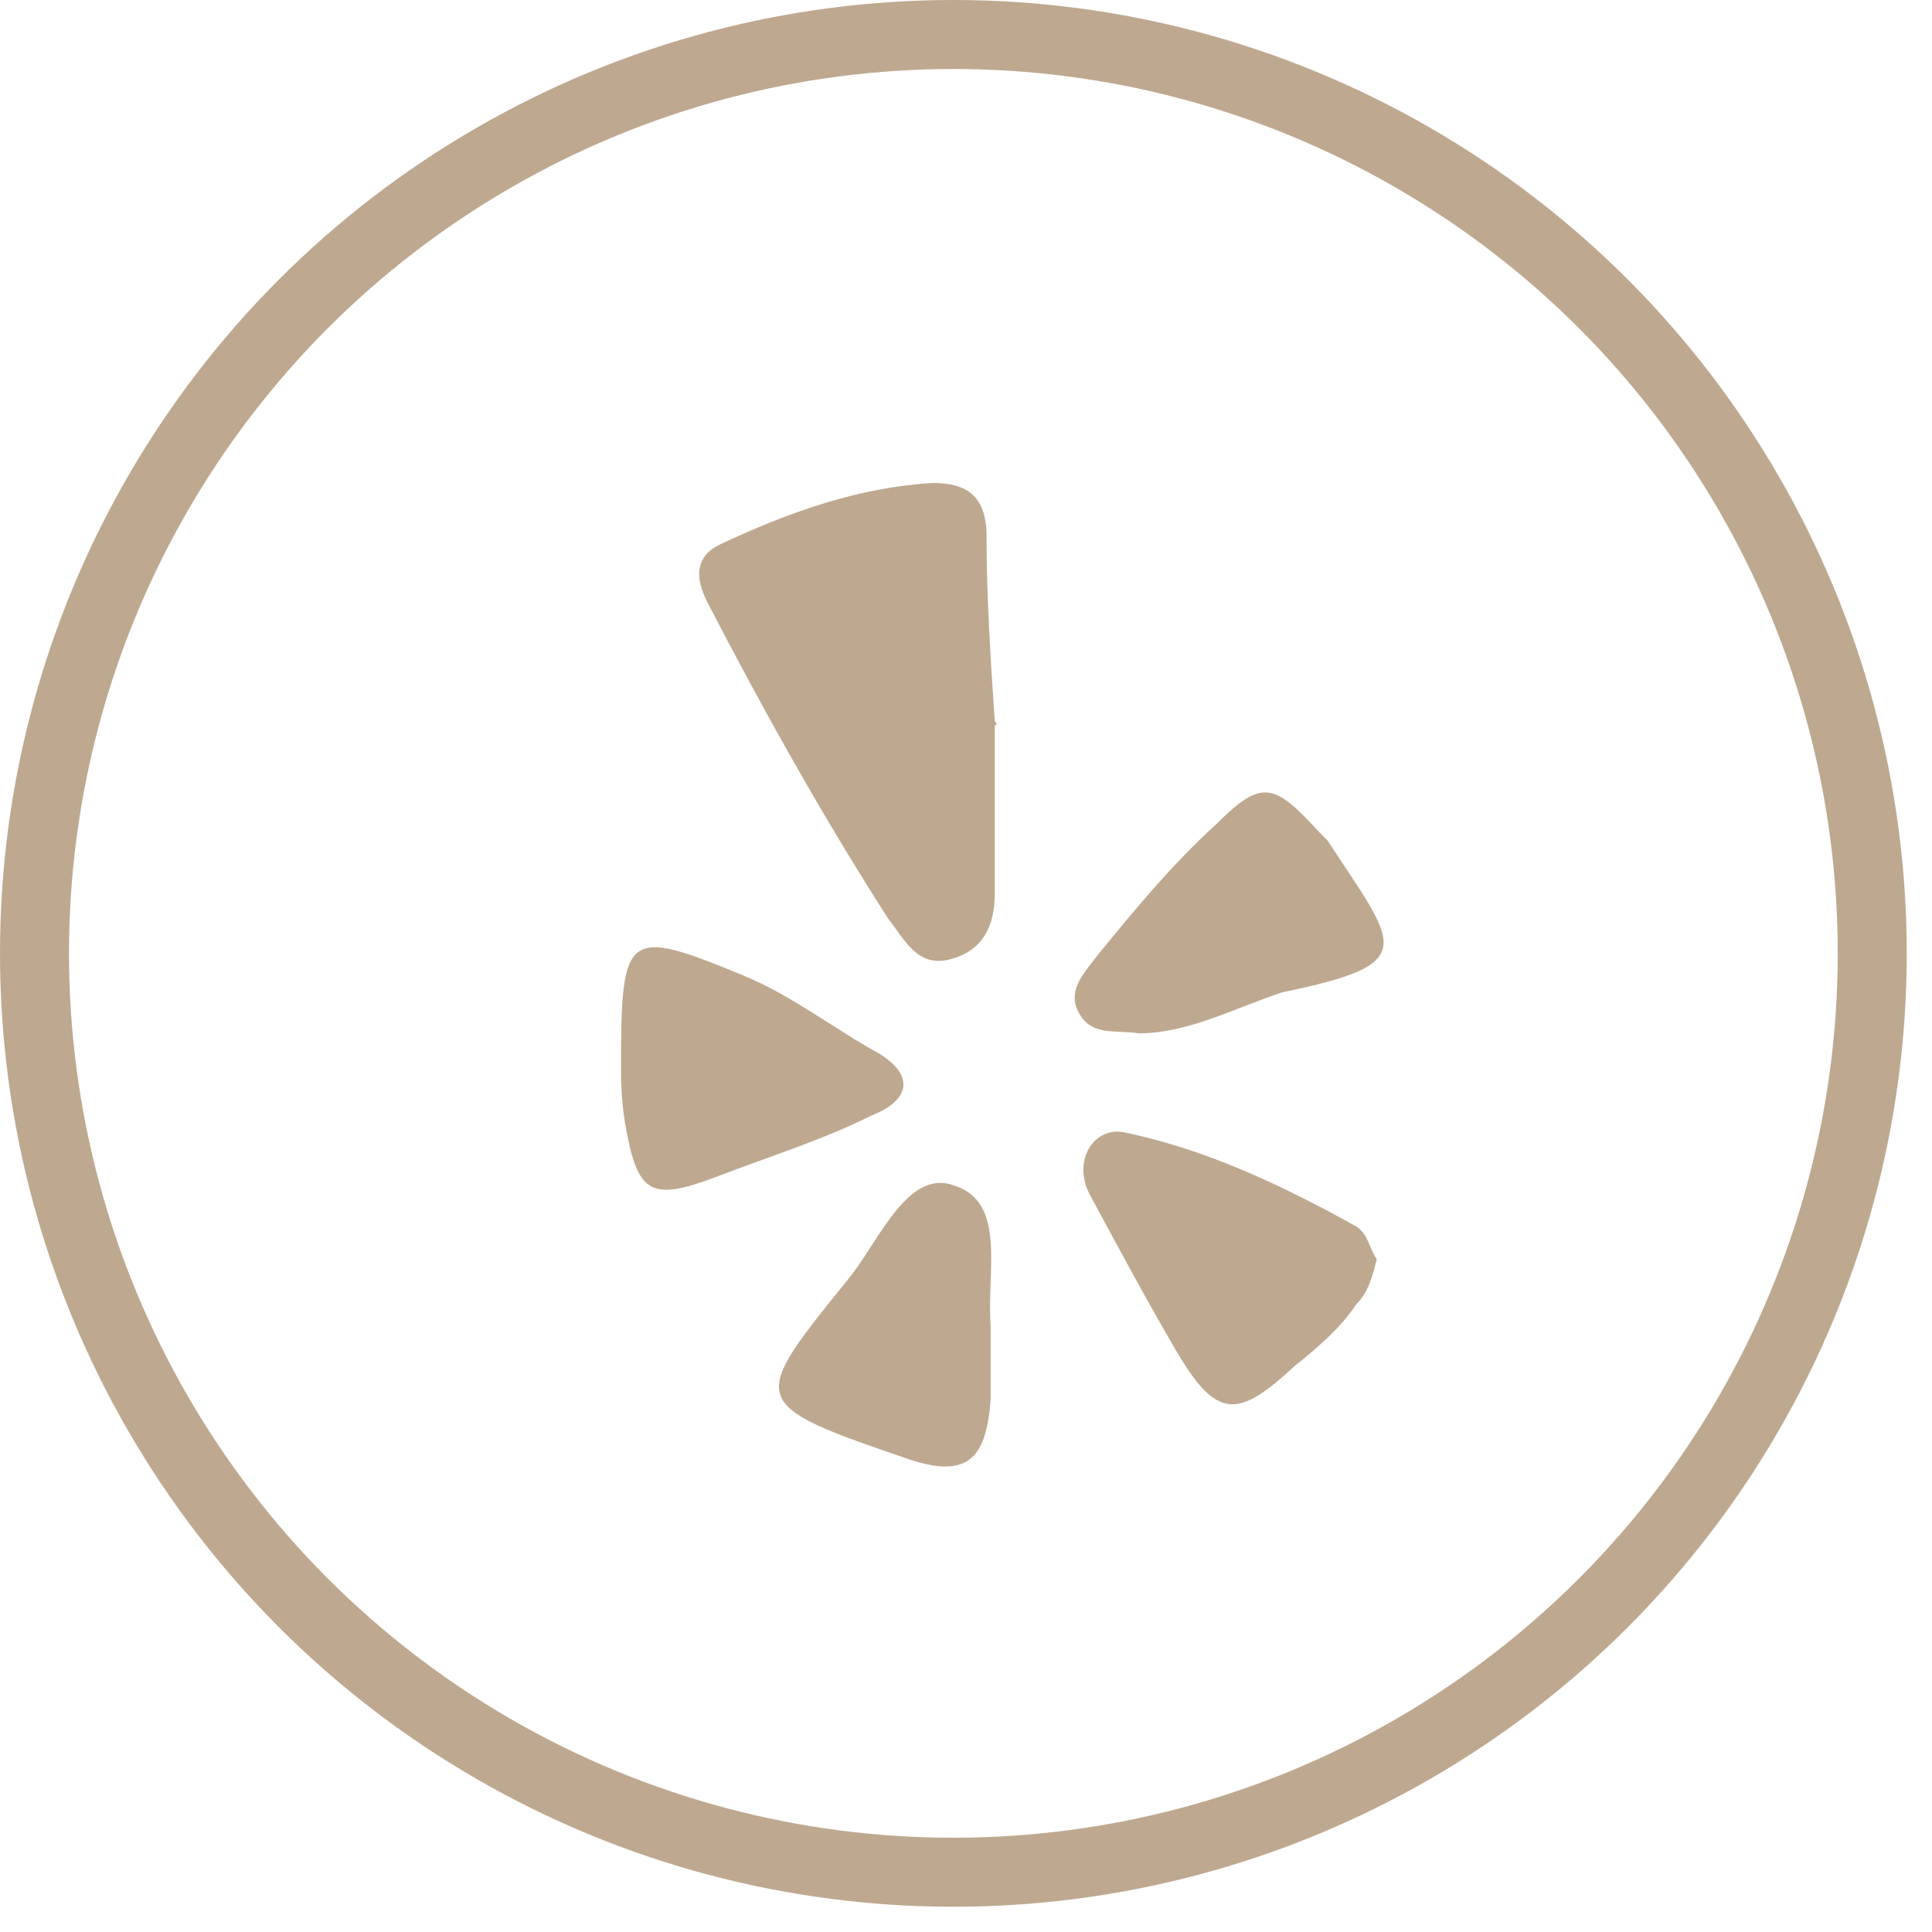
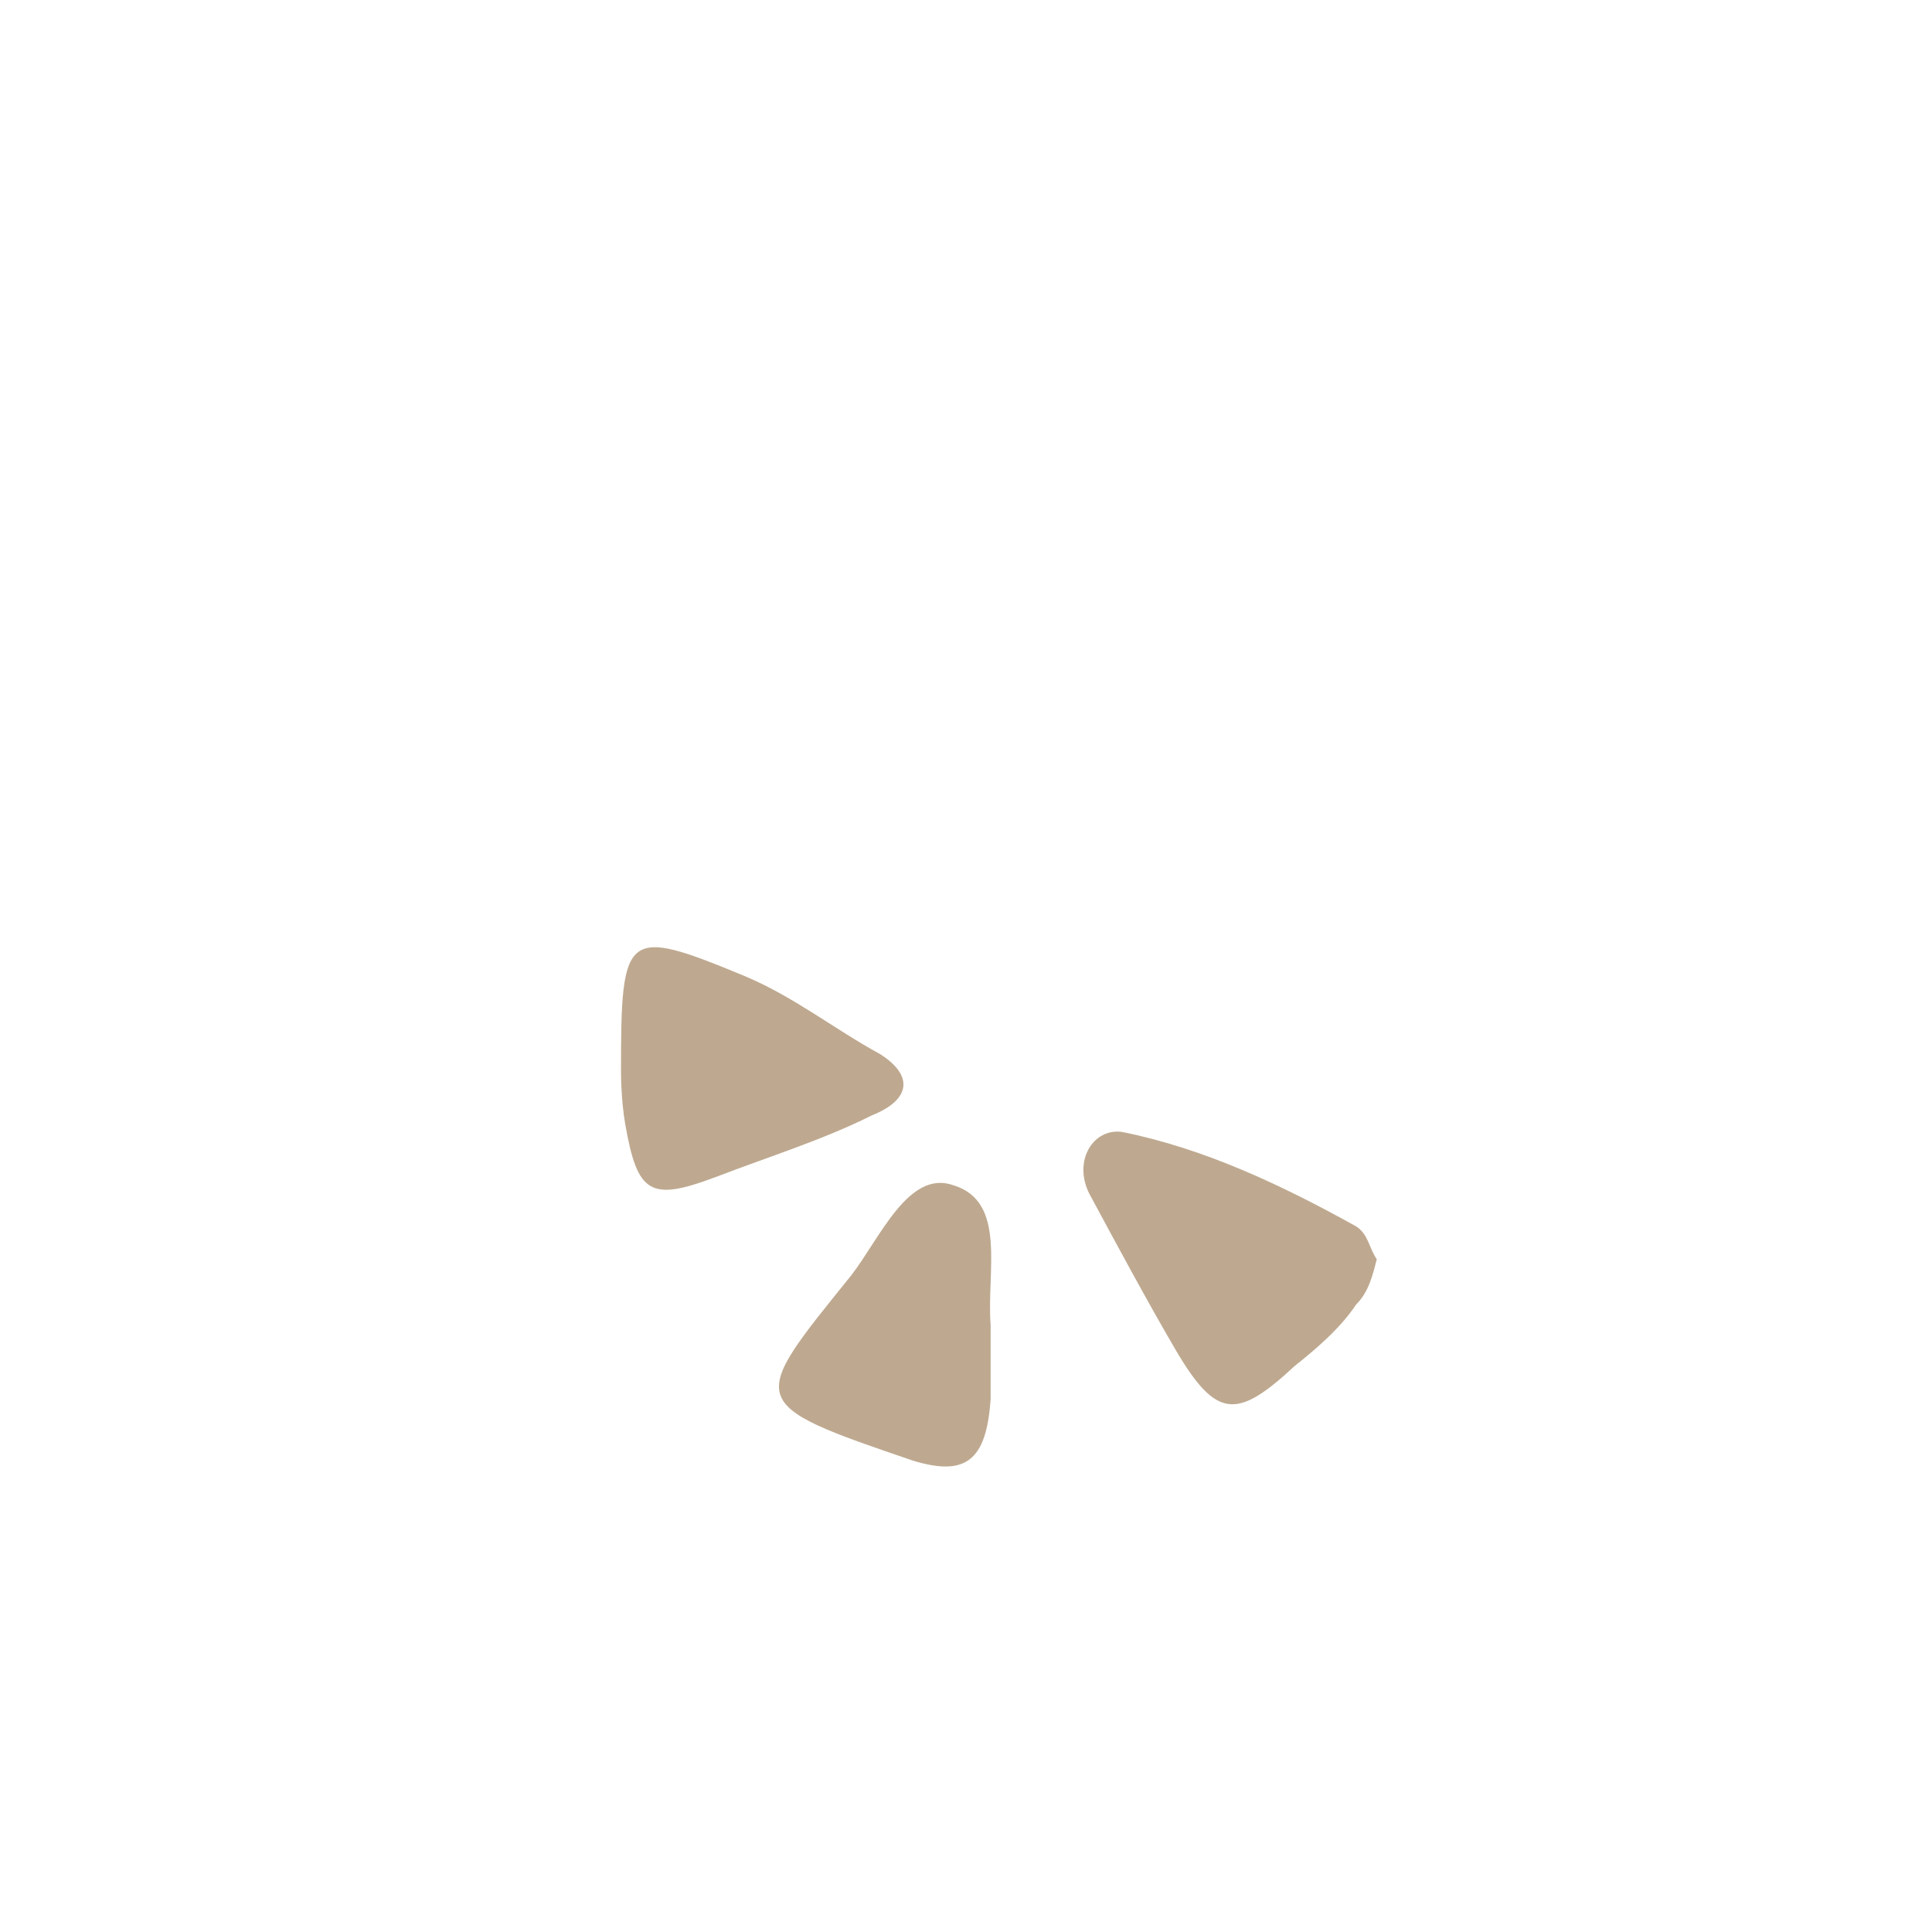
<svg xmlns="http://www.w3.org/2000/svg" width="28" height="28" viewBox="0 0 28 28" fill="none">
-   <circle cx="13.817" cy="13.817" r="13.317" stroke="#BEA990" />
-   <path d="M14.417 10.512C14.417 11.345 14.417 12.119 14.417 12.952C14.417 13.429 14.238 13.786 13.762 13.905C13.286 14.024 13.107 13.607 12.869 13.31C11.917 11.822 11.084 10.333 10.25 8.726C10.072 8.369 10.072 8.071 10.429 7.893C11.441 7.417 12.453 7.06 13.524 7C14 7 14.298 7.179 14.298 7.774C14.298 8.667 14.357 9.56 14.417 10.452C14.476 10.512 14.417 10.512 14.417 10.512Z" fill="#BEA990" />
  <path d="M9 15.512C9 13.488 9.06 13.429 10.786 14.143C11.5 14.441 12.095 14.917 12.75 15.274C13.226 15.572 13.226 15.929 12.631 16.167C11.917 16.524 11.143 16.762 10.369 17.06C9.417 17.417 9.238 17.298 9.06 16.286C9 15.929 9 15.572 9 15.512Z" fill="#BEA990" />
  <path d="M19.953 18.25C19.893 18.488 19.834 18.727 19.655 18.905C19.417 19.262 19.06 19.56 18.762 19.798C17.929 20.572 17.631 20.572 17.036 19.56C16.619 18.846 16.203 18.072 15.786 17.298C15.548 16.822 15.845 16.346 16.262 16.405C17.453 16.643 18.584 17.179 19.655 17.774C19.834 17.893 19.834 18.072 19.953 18.25Z" fill="#BEA990" />
  <path d="M14.357 19.262C14.357 19.619 14.357 19.917 14.357 20.274C14.297 21.167 14 21.405 13.226 21.167C10.785 20.334 10.845 20.334 12.333 18.488C12.75 17.953 13.166 16.941 13.821 17.179C14.595 17.417 14.297 18.429 14.357 19.203V19.262Z" fill="#BEA990" />
-   <path d="M16.5 14.976C16.143 14.917 15.786 15.036 15.607 14.619C15.488 14.322 15.726 14.084 15.905 13.846C16.441 13.191 16.976 12.536 17.631 11.941C18.286 11.286 18.464 11.345 19.119 12.06C19.179 12.119 19.179 12.119 19.238 12.179C20.25 13.726 20.607 13.965 18.584 14.381C17.869 14.619 17.214 14.976 16.5 14.976Z" fill="#BEA990" />
</svg>